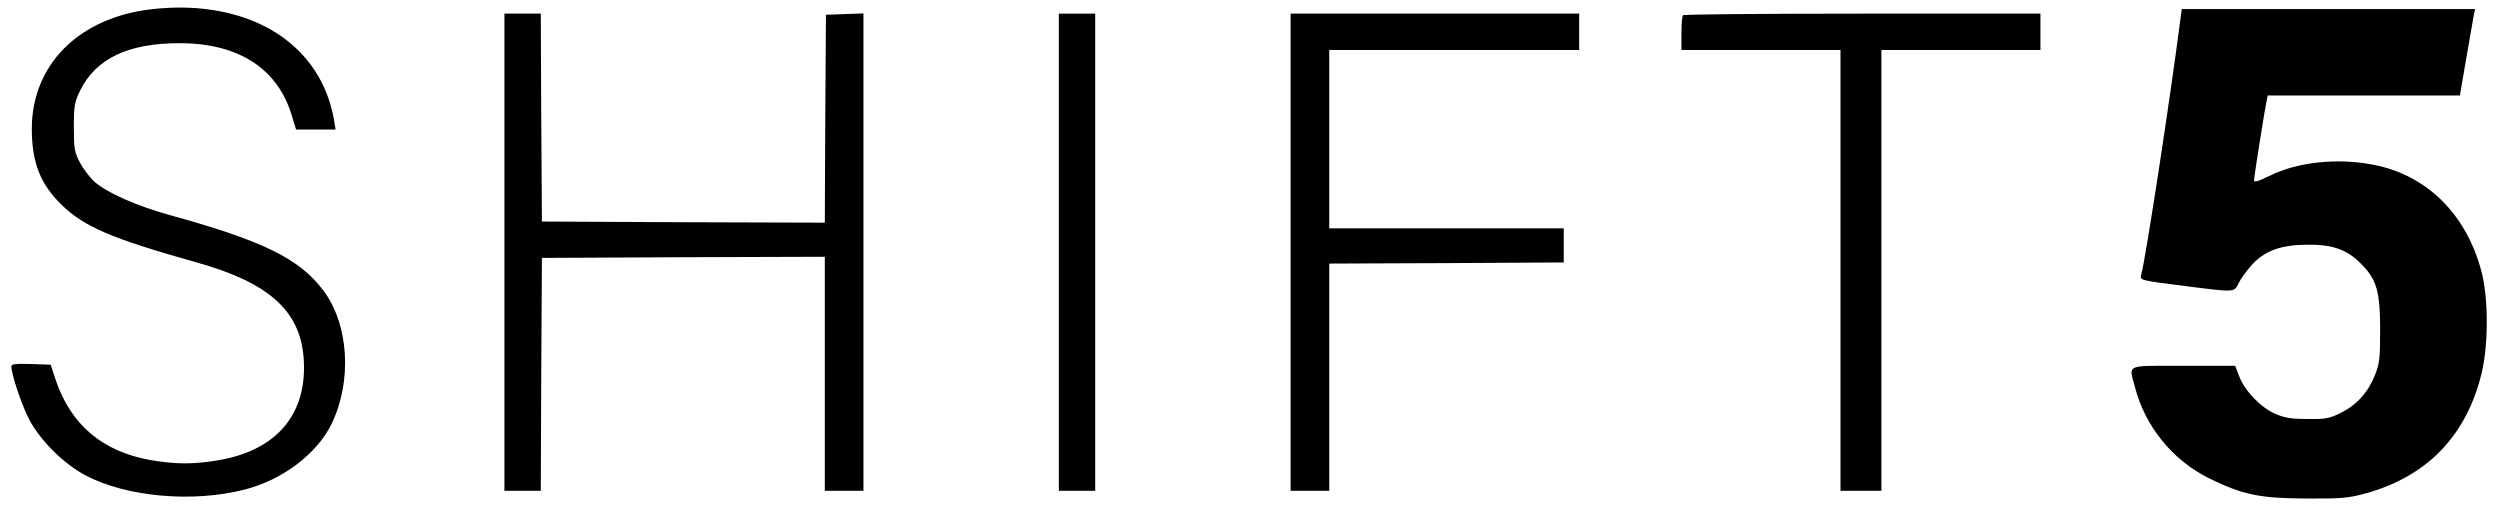
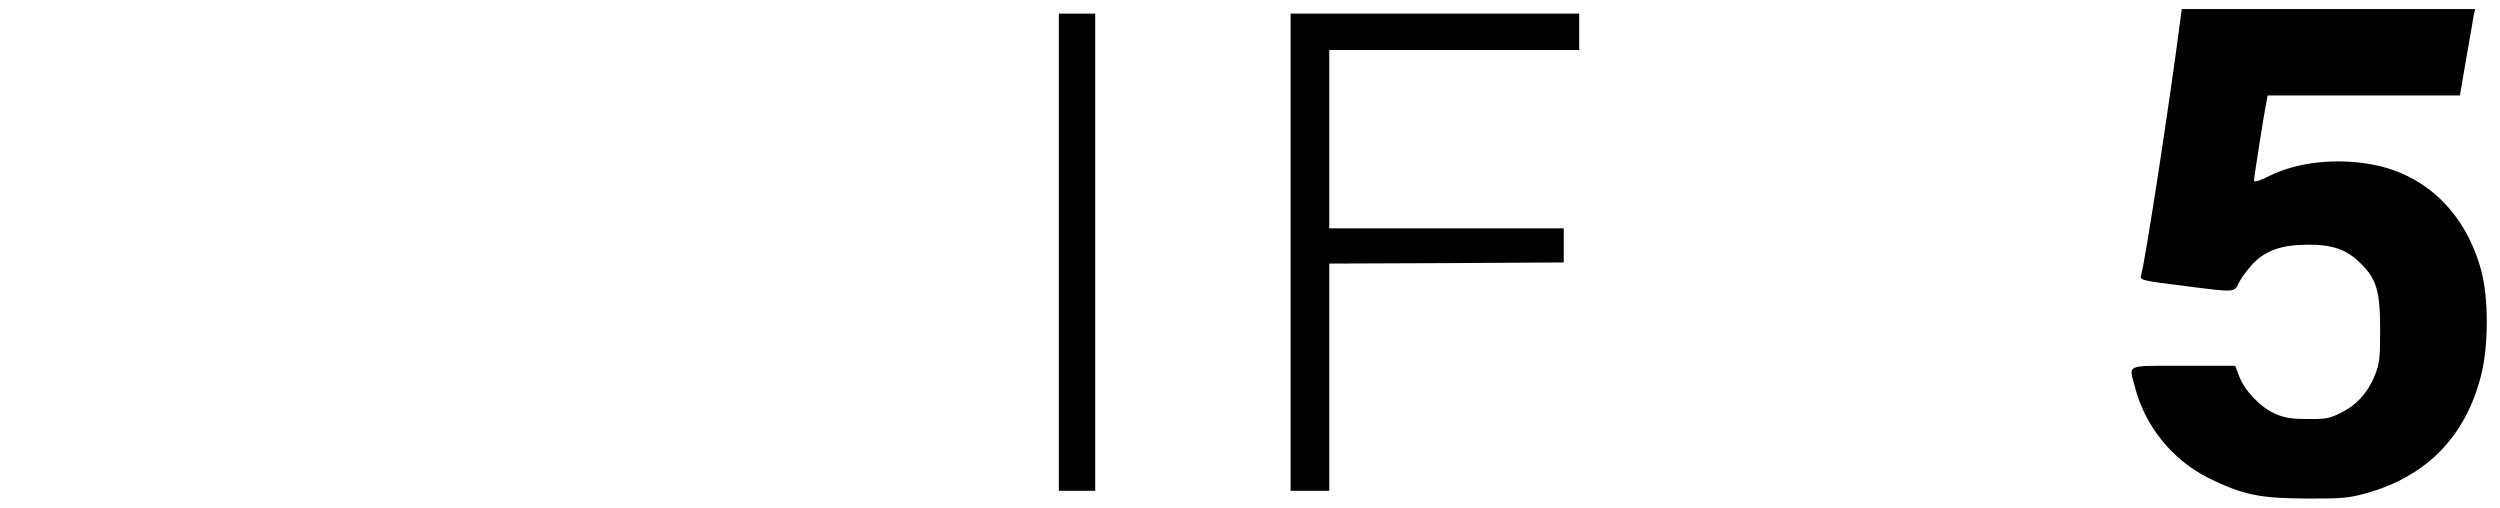
<svg xmlns="http://www.w3.org/2000/svg" width="1467" height="298" viewBox="0 0 1467 298" fill="none">
-   <path d="M88.533 5.467C46.267 10.4 18.666 38 18.666 75.6C18.666 95.2 23.6 108 36.133 120.133C49.2 133.067 66 140.133 114.933 153.867C157.2 165.6 175.867 182 178.133 209.467C180.8 242.267 163.067 264 128.533 270C113.867 272.533 103.467 272.533 88.533 270C60.267 265.067 41.6 249.333 32.666 222.933L29.733 214L18.133 213.6C9.333 213.333 6.667 213.6 6.667 214.933C6.667 219.6 12.666 237.6 17.067 246C23.6 258.533 37.6 272.4 50.4 279.067C74.4 291.6 113.067 295.067 143.333 287.333C165.6 281.733 185.733 266.533 194.4 249.067C206.8 223.867 204.8 190.267 189.6 170.267C175.6 151.733 154.133 141.2 99.333 126.133C79.867 120.667 62.933 113.2 55.467 106.667C52.8 104.267 48.933 99.2 46.933 95.467C43.733 89.334 43.333 87.334 43.333 74.667C43.333 62 43.733 59.867 47.066 53.067C56.267 34.4 75.2 25.334 105.333 25.334C139.867 25.334 162.933 40.133 171.2 67.734L173.733 76H185.333H196.933L195.867 69.6C192 48.8 180.933 31.867 163.6 20.267C144.133 7.333 117.467 2 88.533 5.467Z" fill="black" />
  <path d="M1279.33 12.267C1273.33 58.8 1259.07 151.733 1256.53 160.933C1255.6 164.533 1254.93 164.4 1283.33 168C1311.73 171.6 1311.07 171.6 1313.73 166C1314.93 163.467 1318.4 158.667 1321.47 155.333C1328.93 147.2 1338.4 143.733 1353.33 143.6C1368.53 143.333 1377.2 146.4 1385.33 154.667C1394.67 163.867 1396.67 170.933 1396.67 194C1396.67 210.267 1396.27 213.6 1393.6 220.133C1389.6 230.267 1382.8 237.733 1373.6 242.267C1366.93 245.6 1364.53 246 1354 245.867C1344.53 245.867 1340.53 245.2 1335.07 242.8C1326.53 239.067 1317.33 229.467 1314 220.933L1311.6 214.667H1281.2C1246.53 214.667 1249.2 213.467 1252.8 227.2C1258.8 250.267 1274.8 270 1296.27 280.667C1316.27 290.4 1325.87 292.4 1353.33 292.533C1373.73 292.667 1378.13 292.267 1387.87 289.6C1424 279.733 1447.2 255.867 1456.13 219.333C1460.27 202.533 1460.27 174.8 1456.13 159.333C1447.2 125.467 1423.87 102.667 1392.67 96.667C1371.47 92.533 1348 95.067 1331.73 103.2C1324.93 106.533 1322.67 107.2 1322.67 105.733C1322.67 103.867 1328.8 64.933 1330.13 58.933L1330.67 56H1387.07H1443.47L1447.2 34.267C1449.33 22.4 1451.2 11.067 1451.6 8.933L1452.4 5.333H1366.27H1280.27L1279.33 12.267Z" fill="black" />
-   <path d="M296 148V288H306.667H317.333L317.6 219.733L318 151.333L401.067 150.933L484 150.667V219.333V288H495.333H506.667V148V7.867L495.733 8.267L484.667 8.667L484.267 69.733L484 130.667L400.933 130.4L318 130L317.6 68.933L317.333 8H306.667H296V148Z" fill="black" />
  <path d="M621.333 148V288H632H642.666V148V8H632H621.333V148Z" fill="black" />
  <path d="M757.333 148V288H768.666H780V221.333V154.667L848.8 154.4L917.6 154V144V134H848.8H780V81.6V29.333H853.333H926.666V18.667V8H842H757.333V148Z" fill="black" />
-   <path d="M987.6 8.933C987.067 9.333 986.667 14.133 986.667 19.6V29.333H1033.33H1080V158.667V288H1092H1104V158.667V29.333H1150.67H1197.33V18.667V8H1092.93C1035.47 8 988 8.4 987.6 8.933Z" fill="black" />
</svg>